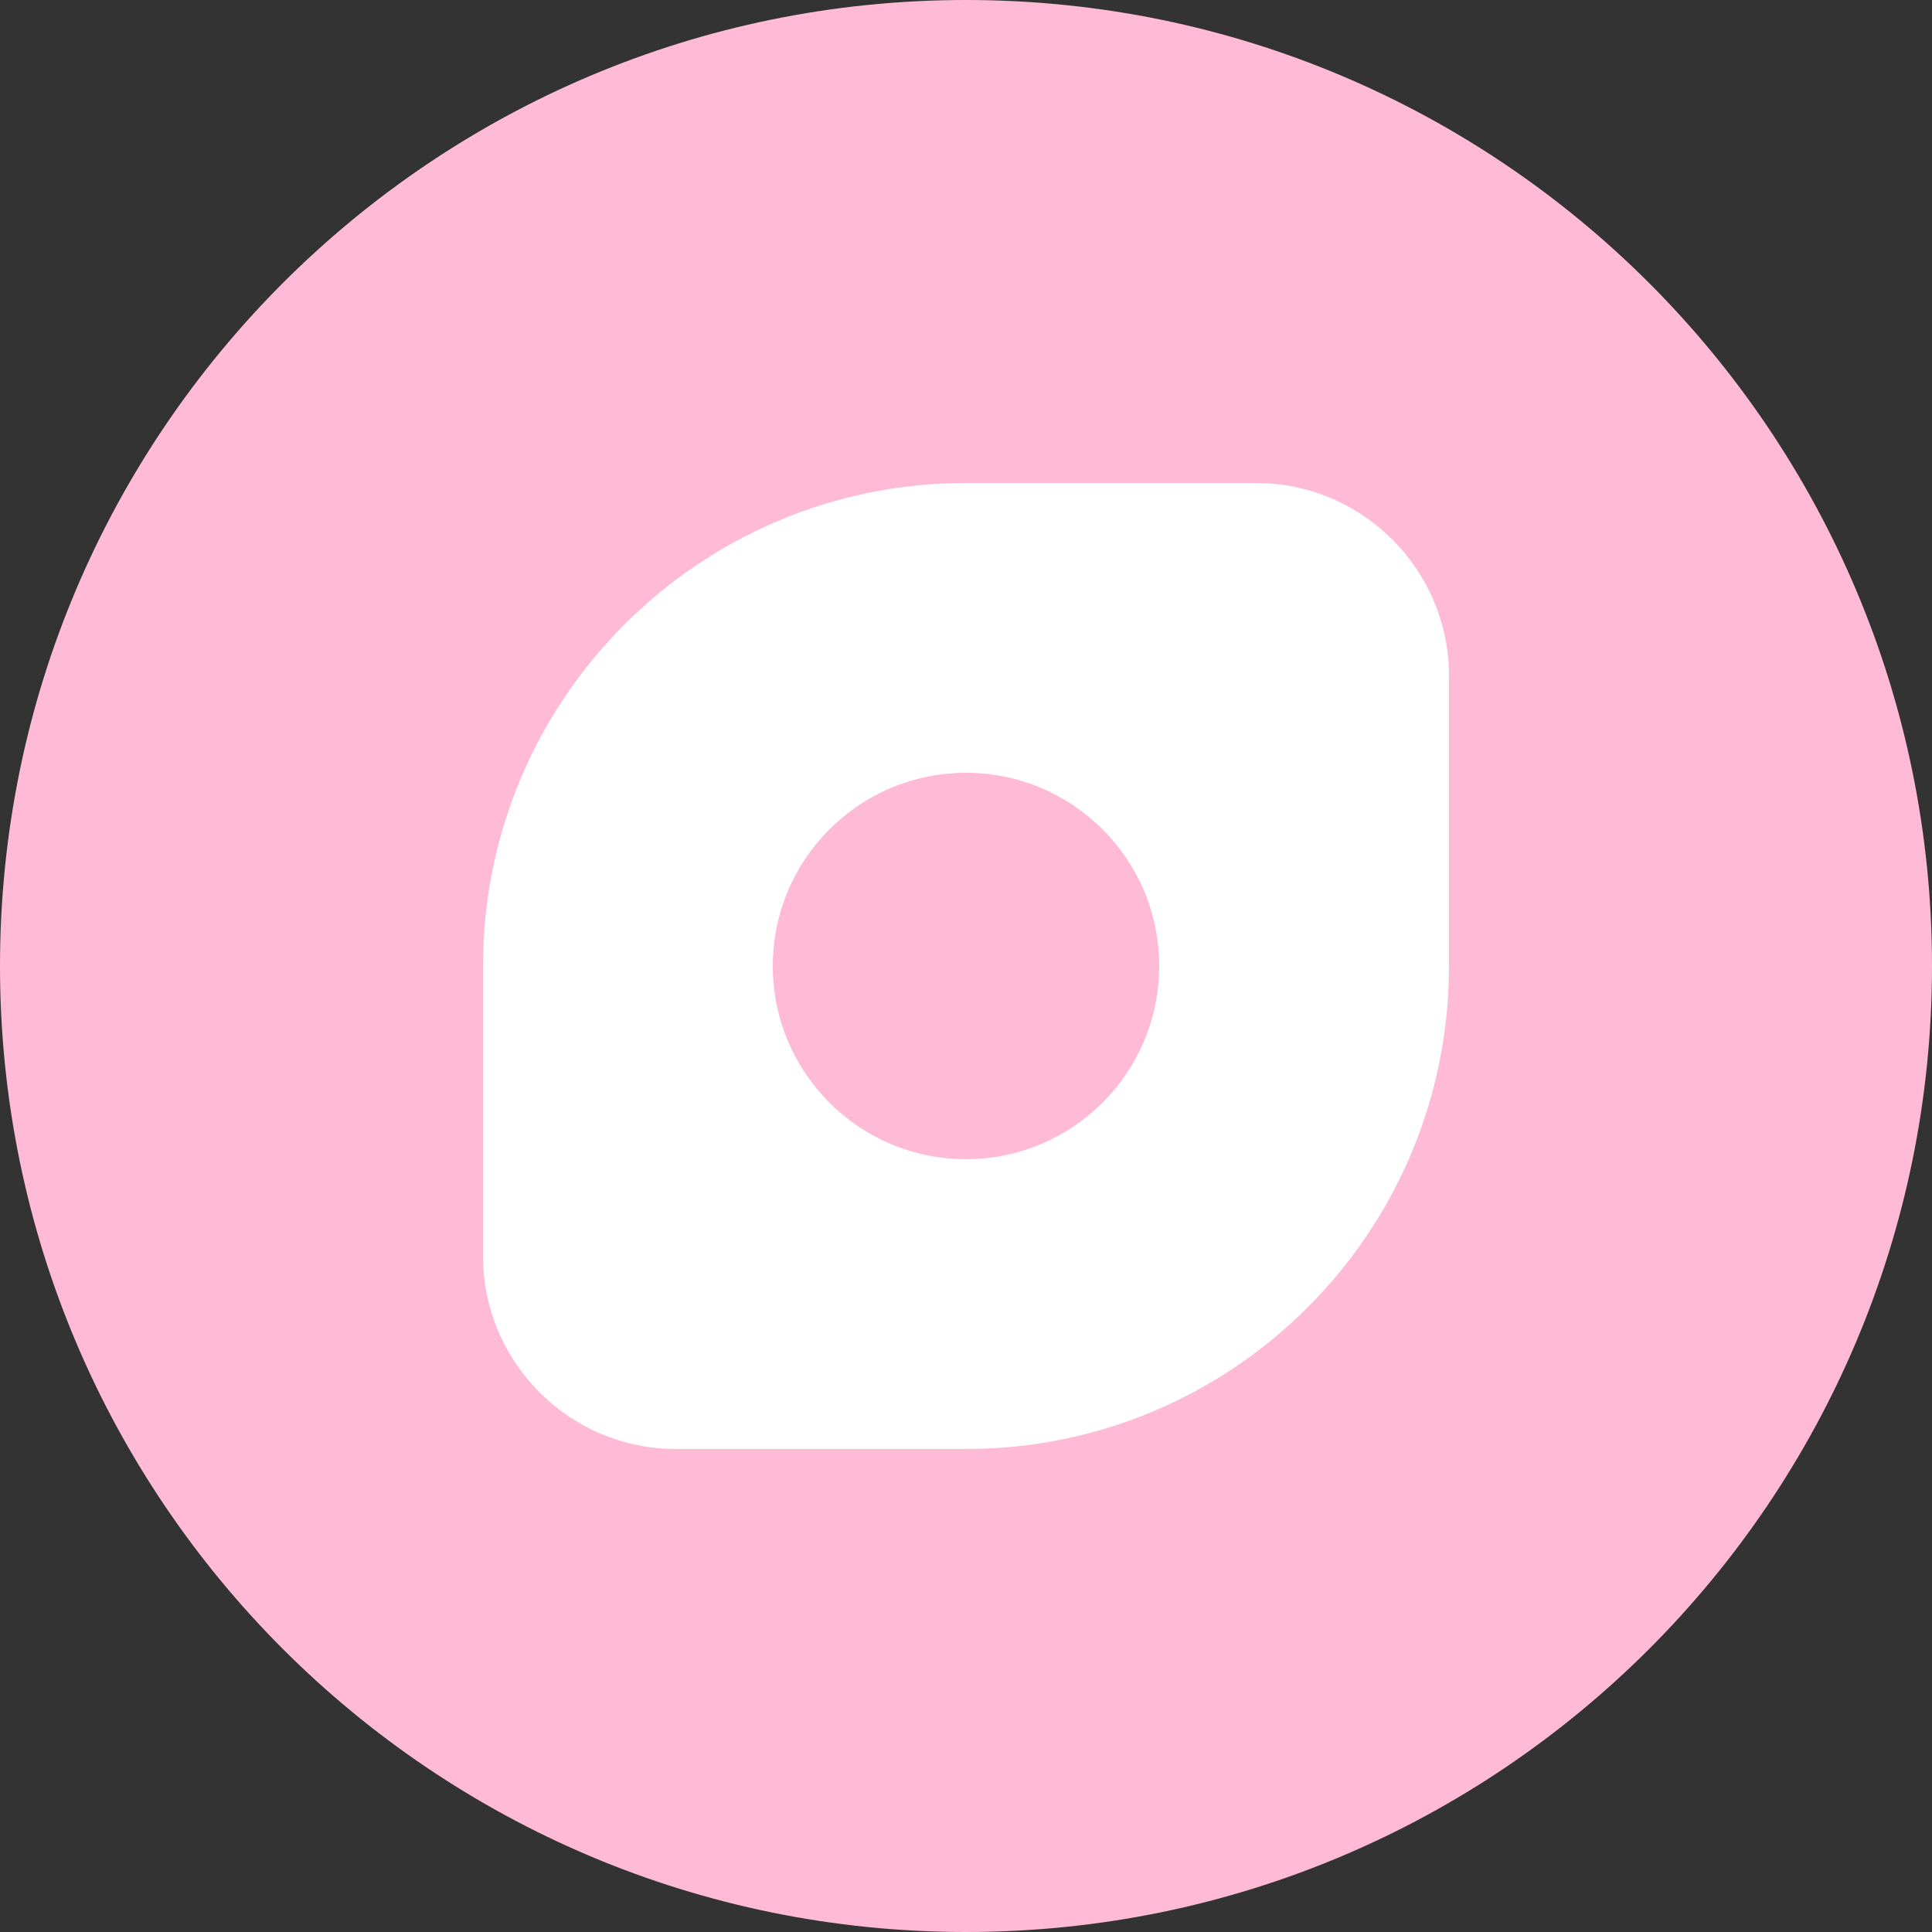
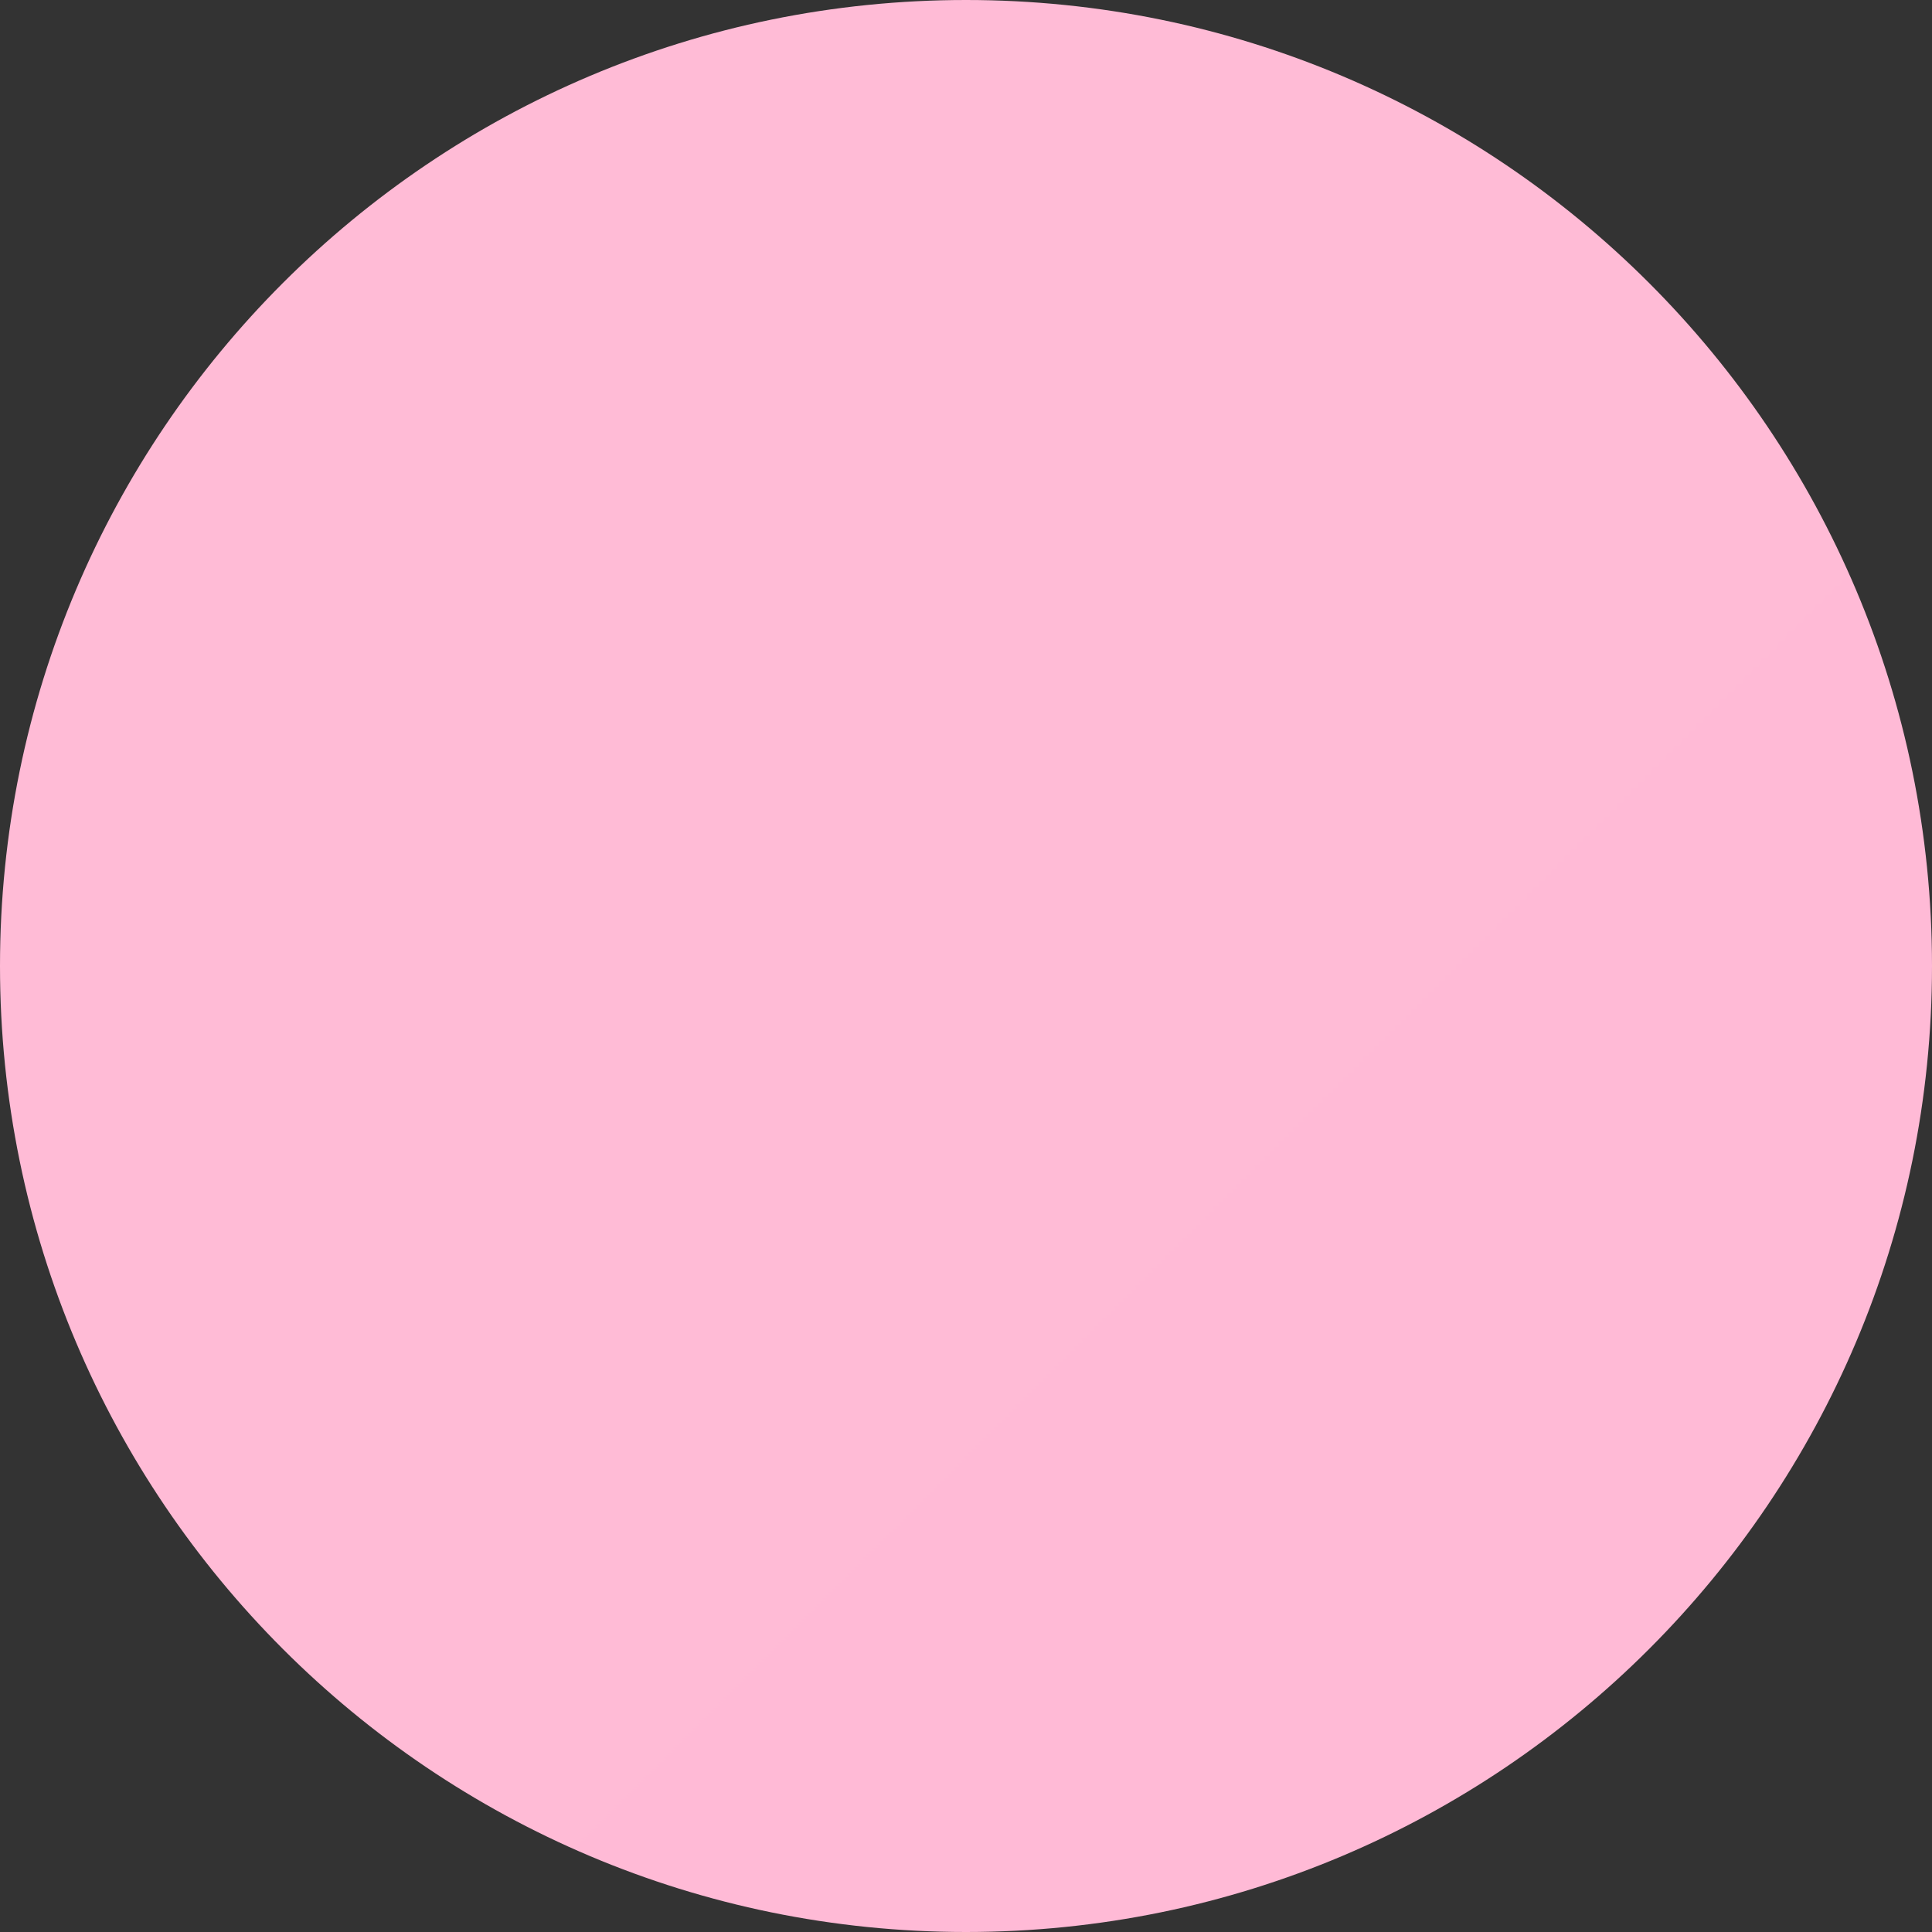
<svg xmlns="http://www.w3.org/2000/svg" width="30" height="30" viewBox="0 0 30 30" fill="none">
  <rect x="0" y="0" width="30" height="30" fill="#333333" stroke="none" />
  <path d="M15 30C23.284 30 30 23.284 30 15C30 6.716 23.284 0 15 0C6.716 0 0 6.716 0 15C0 23.284 6.716 30 15 30Z" fill="url(#paint0_linear_1482_864)" />
-   <path fill-rule="evenodd" clip-rule="evenodd" d="M15 7.5H19.5C21.157 7.5 22.5 8.843 22.5 10.5V15C22.5 19.142 19.142 22.5 15 22.5H10.5C8.843 22.5 7.5 21.157 7.5 19.5V15C7.5 10.858 10.858 7.5 15 7.5ZM12 15C12 16.657 13.343 18 15 18C16.657 18 18 16.657 18 15C18 13.343 16.657 12 15 12C13.343 12 12 13.343 12 15Z" fill="white" />
  <defs>
    <linearGradient id="paint0_linear_1482_864" x1="0" y1="0" x2="2890.4" y2="2890.4" gradientUnits="userSpaceOnUse">
      <stop stop-color="#FFBBD6" />
      <stop offset="1" stop-color="#ED6EA0" />
    </linearGradient>
  </defs>
</svg>